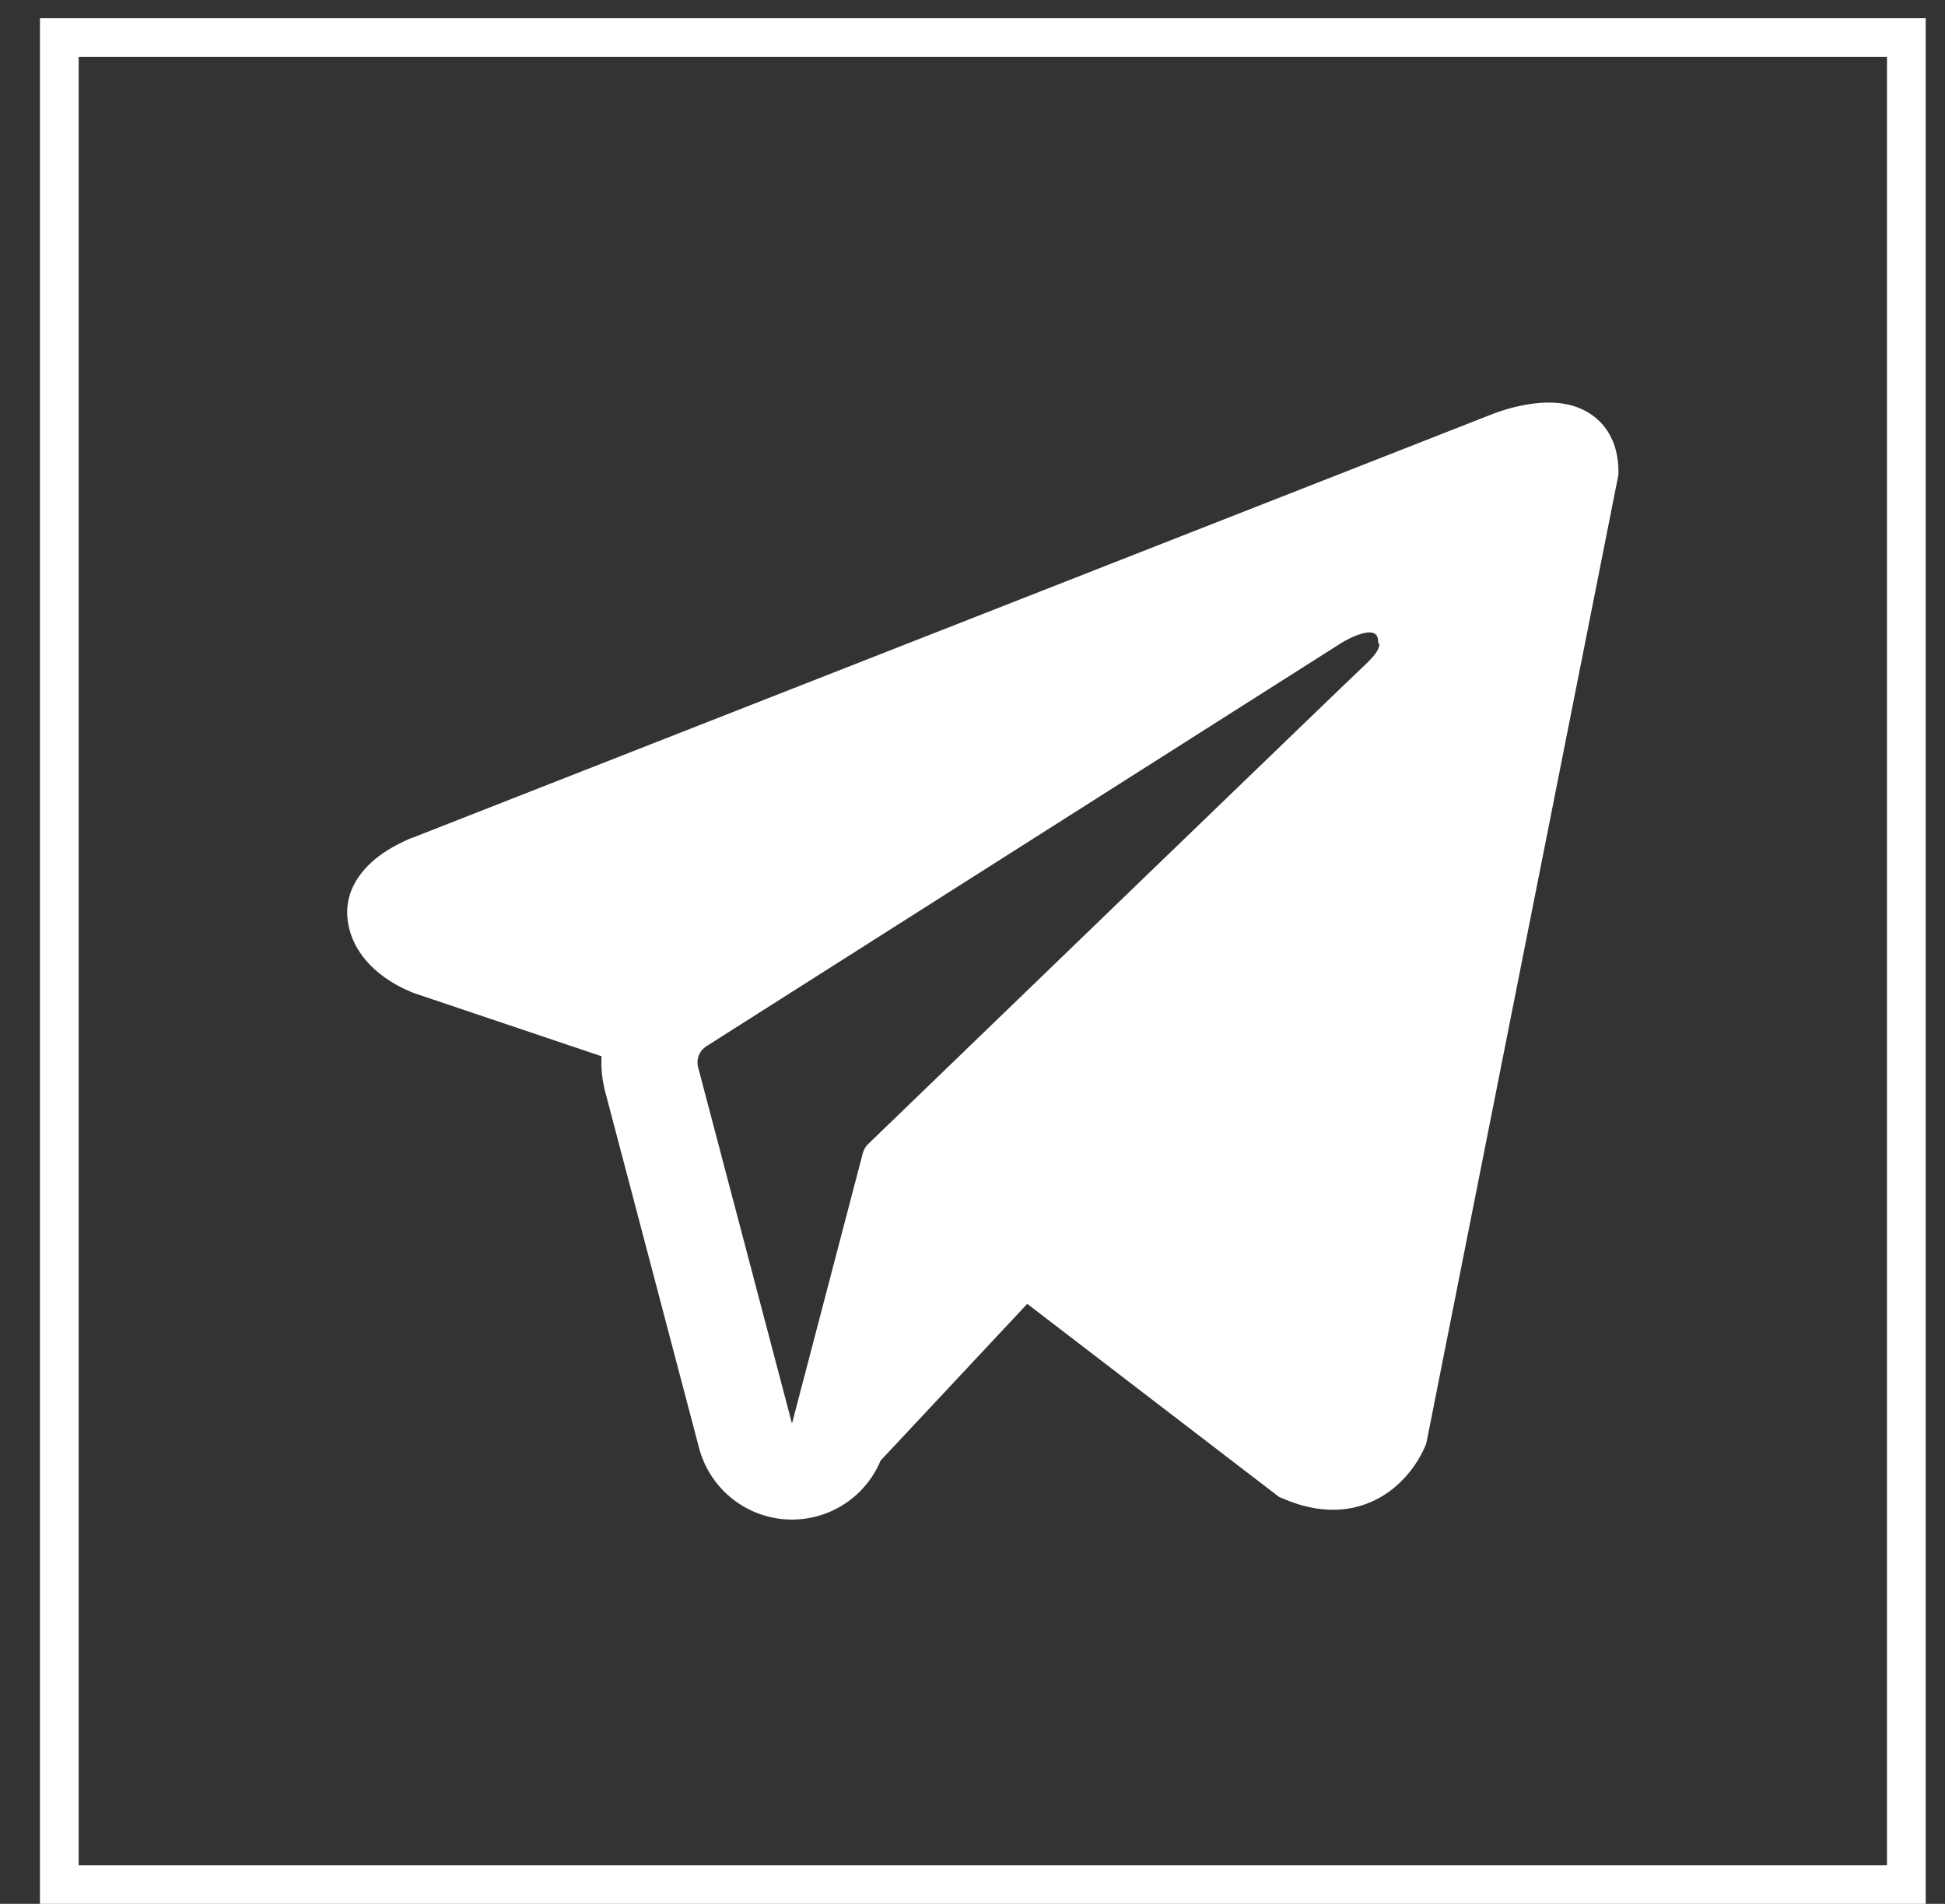
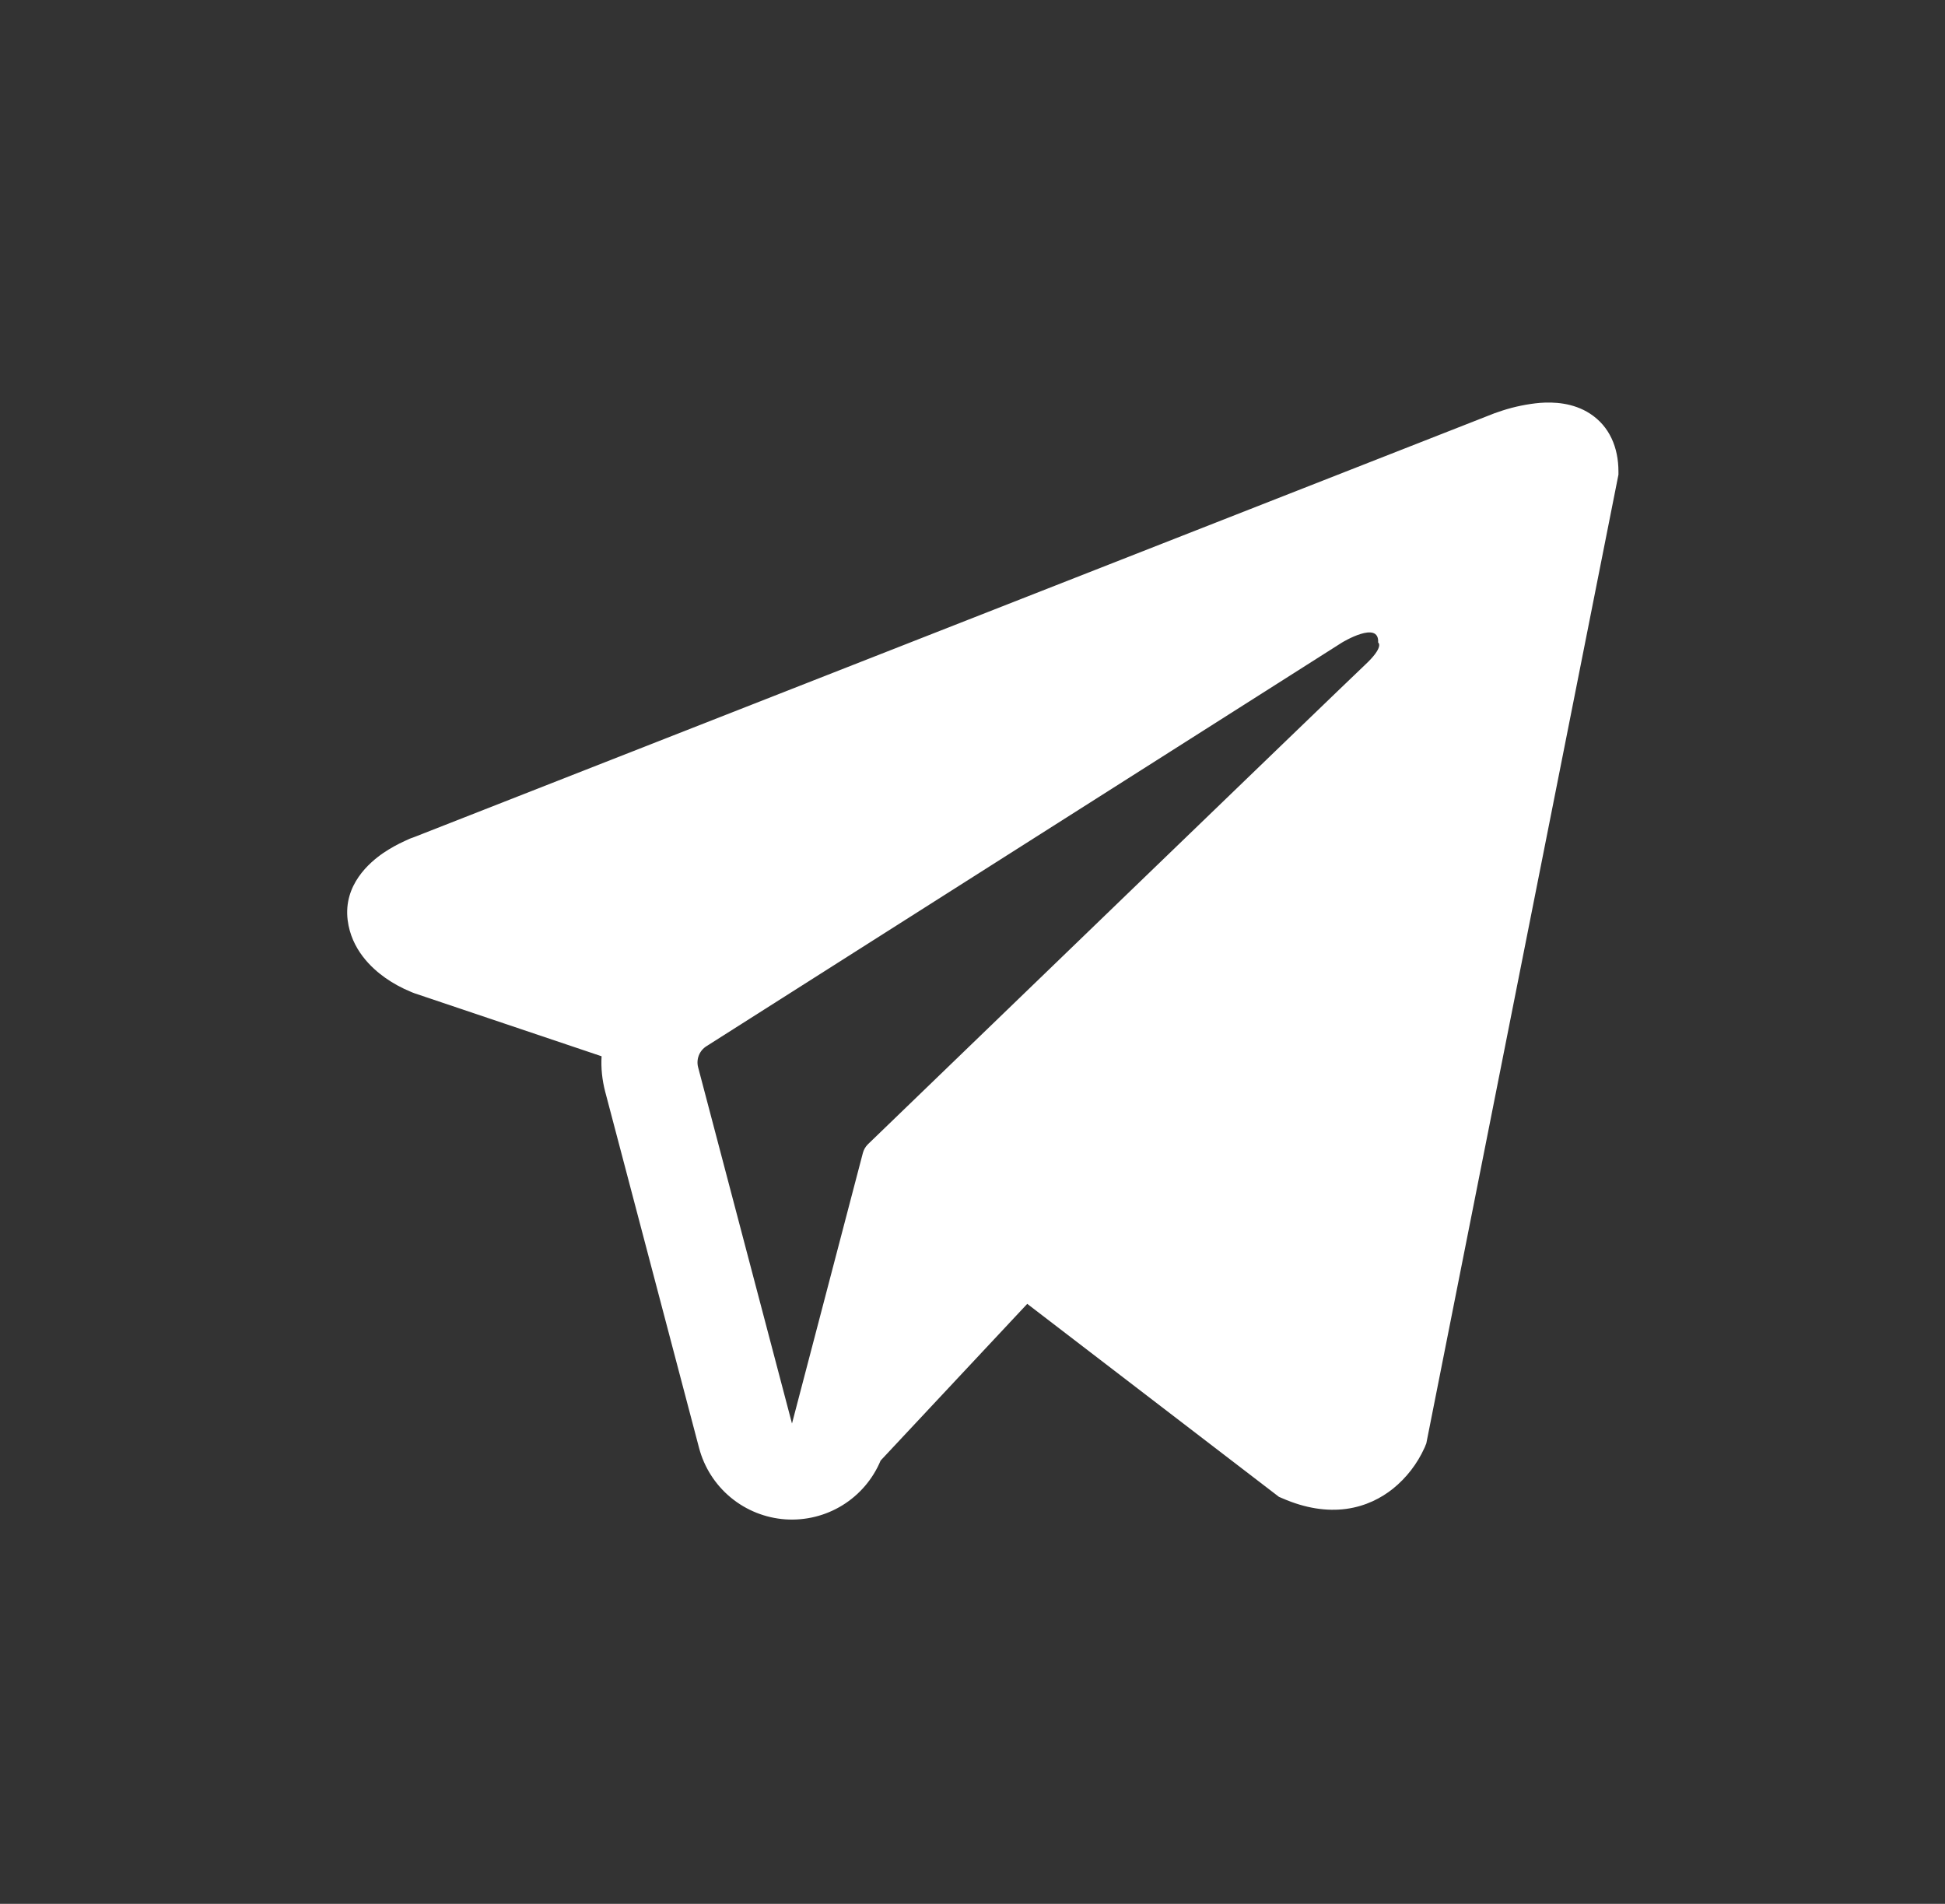
<svg xmlns="http://www.w3.org/2000/svg" width="47" height="46" viewBox="0 0 47 46" fill="none">
  <rect x="0" y="0" width="47" height="46" fill="#333333" stroke="none" />
  <path fill-rule="evenodd" clip-rule="evenodd" d="M34.438 34.946V34.943L34.466 34.876L39.109 11.468V11.394C39.109 10.81 38.892 10.301 38.425 9.996C38.014 9.728 37.542 9.709 37.211 9.734C36.903 9.762 36.598 9.825 36.304 9.92C36.178 9.96 36.054 10.005 35.932 10.056L35.912 10.064L10.027 20.218L10.019 20.221C9.94 20.247 9.863 20.278 9.789 20.316C9.605 20.399 9.428 20.497 9.261 20.61C8.928 20.839 8.295 21.378 8.401 22.232C8.49 22.941 8.977 23.39 9.307 23.624C9.501 23.761 9.711 23.875 9.931 23.965L9.981 23.986L9.996 23.991L10.007 23.996L14.537 25.521C14.52 25.805 14.55 26.092 14.625 26.38L16.893 34.986C17.017 35.455 17.285 35.874 17.659 36.183C18.033 36.492 18.494 36.676 18.978 36.71C19.462 36.743 19.945 36.624 20.357 36.37C20.77 36.115 21.093 35.737 21.28 35.289L24.823 31.503L30.905 36.166L30.992 36.203C31.545 36.444 32.06 36.52 32.532 36.457C33.005 36.392 33.379 36.194 33.661 35.969C33.987 35.705 34.247 35.368 34.42 34.986L34.432 34.96L34.437 34.95L34.438 34.946ZM16.87 25.788C16.845 25.693 16.851 25.592 16.887 25.5C16.923 25.408 16.988 25.33 17.071 25.278L32.43 15.524C32.43 15.524 33.334 14.975 33.302 15.524C33.302 15.524 33.463 15.62 32.978 16.071C32.52 16.5 22.031 26.626 20.969 27.651C20.912 27.709 20.87 27.782 20.85 27.861L19.138 34.395L16.87 25.788Z" fill="white" />
-   <rect x="1.433" y="0.904" width="44.633" height="44.633" stroke="white" stroke-width="0.936" />
</svg>